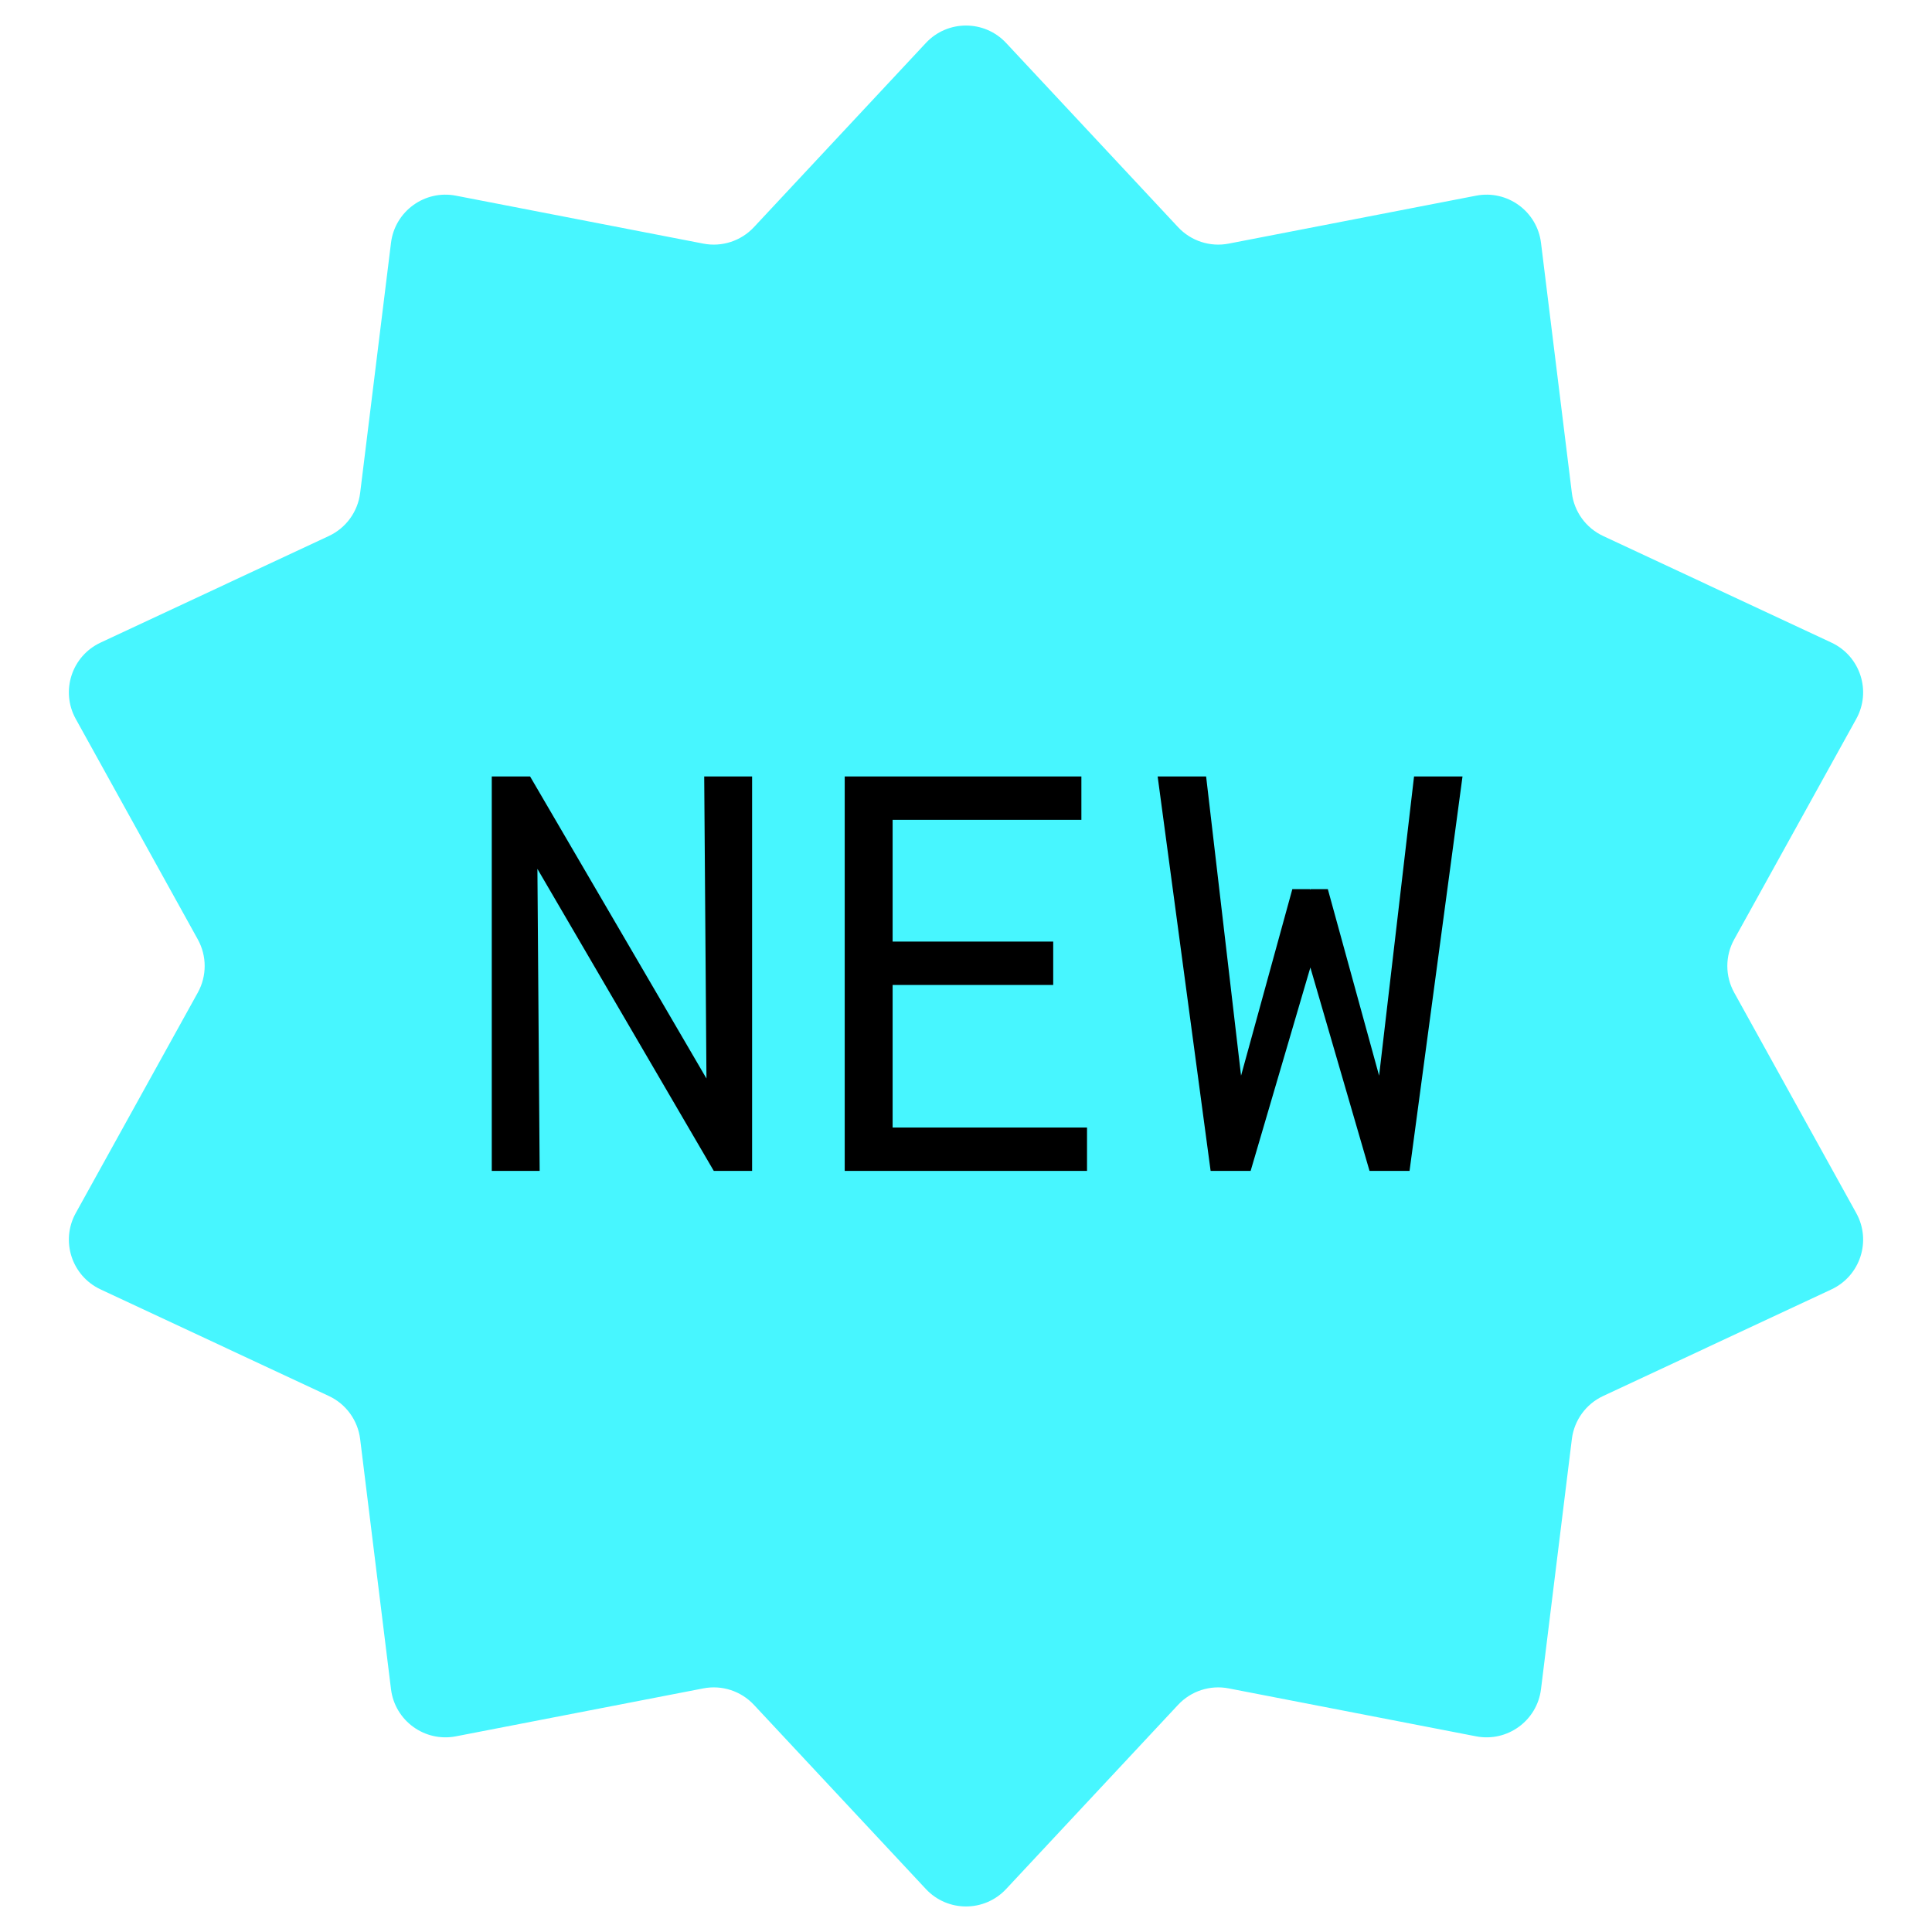
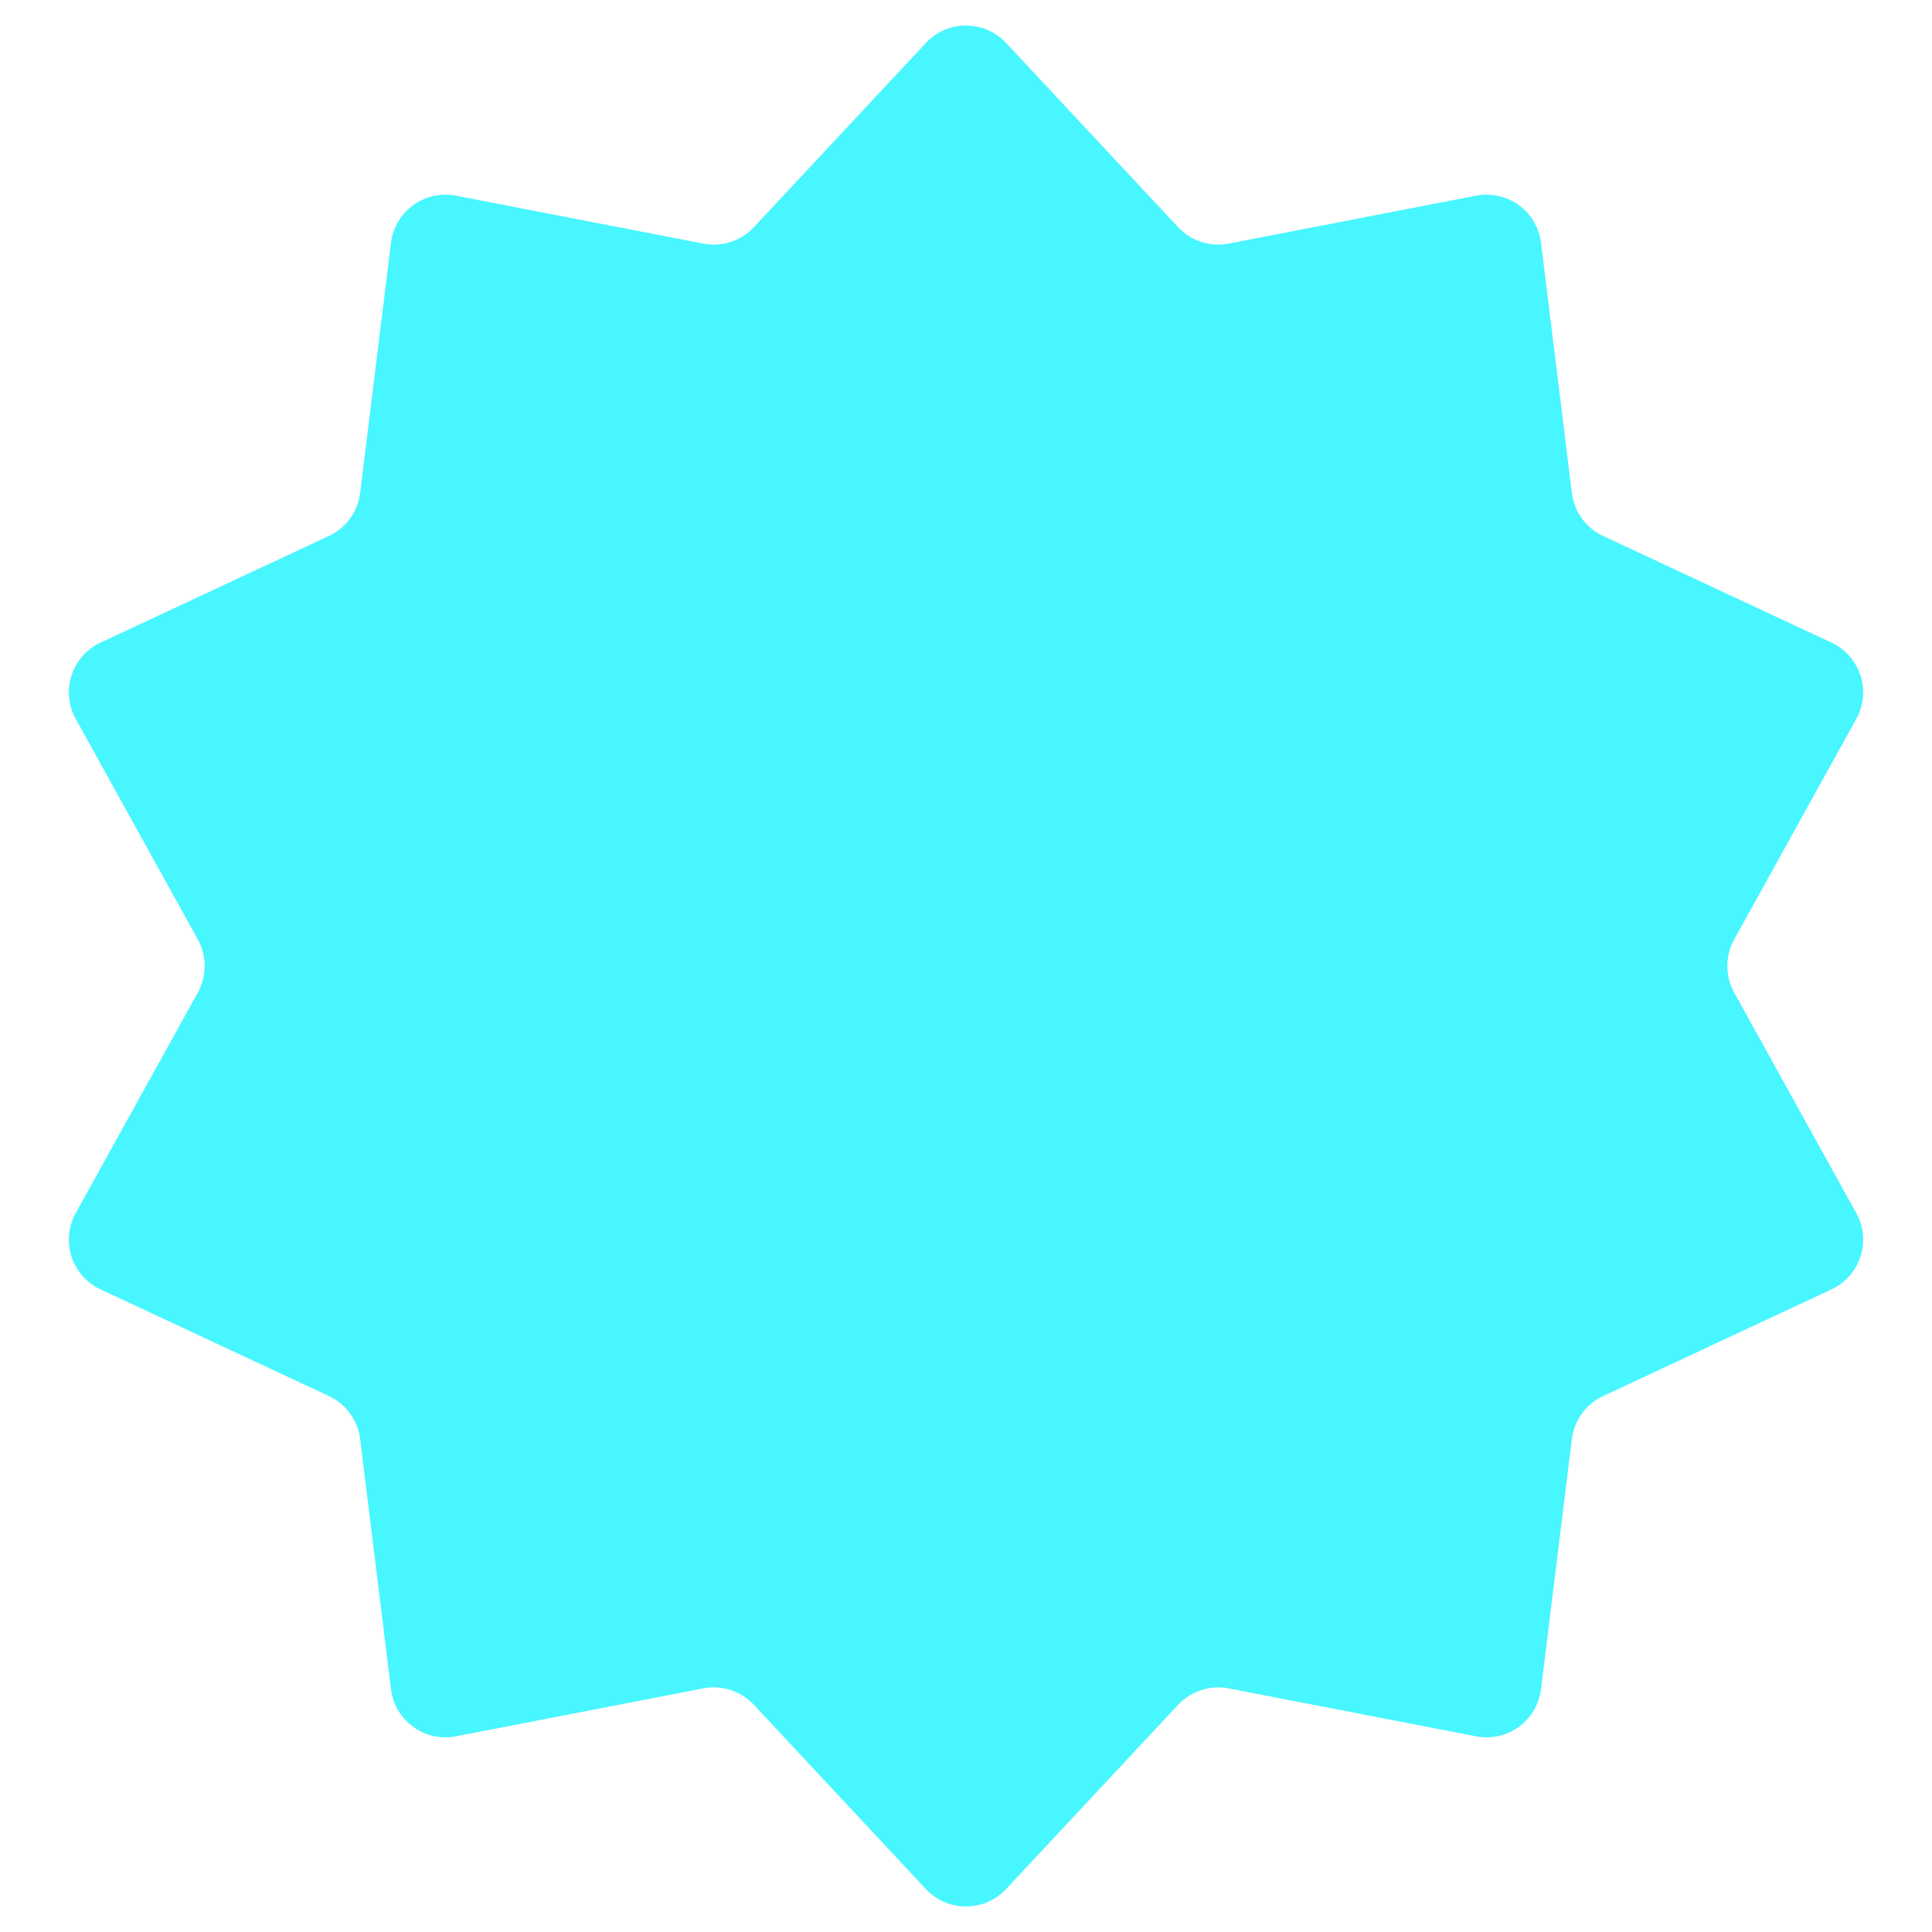
<svg xmlns="http://www.w3.org/2000/svg" width="528" height="528" viewBox="0 0 528 528" fill="none">
  <path d="M253.036 11.744C258.965 5.393 269.035 5.393 274.964 11.744L321.966 62.089C325.492 65.865 330.713 67.562 335.784 66.579L403.402 53.476C411.933 51.823 420.079 57.742 421.143 66.365L429.576 134.722C430.209 139.85 433.435 144.291 438.116 146.477L500.521 175.621C508.394 179.298 511.506 188.874 507.298 196.476L473.941 256.735C471.439 261.255 471.439 266.745 473.941 271.265L507.298 331.524C511.506 339.126 508.394 348.702 500.521 352.379L438.116 381.523C433.435 383.709 430.209 388.15 429.576 393.278L421.143 461.635C420.079 470.259 411.933 476.177 403.402 474.524L335.784 461.421C330.713 460.438 325.492 462.135 321.966 465.911L274.964 516.256C269.035 522.607 258.965 522.607 253.036 516.256L206.034 465.911C202.508 462.135 197.287 460.438 192.216 461.421L124.598 474.524C116.067 476.177 107.921 470.259 106.857 461.635L98.424 393.278C97.791 388.15 94.565 383.709 89.884 381.523L27.479 352.379C19.605 348.702 16.494 339.126 20.702 331.524L54.059 271.265C56.561 266.745 56.561 261.255 54.059 256.735L20.702 196.476C16.494 188.874 19.605 179.298 27.479 175.621L89.884 146.477C94.565 144.291 97.791 139.85 98.424 134.722L106.857 66.365C107.921 57.742 116.067 51.823 124.598 53.476L192.216 66.579C197.287 67.562 202.508 65.865 206.034 62.089L253.036 11.744Z" fill="#47F6FF" />
-   <path d="M192.454 212.2H205.544V320H195.072L146.87 237.456L147.486 320H134.396V212.2H144.868L193.07 294.744L192.454 212.2ZM243.944 308.142H297.074V320H230.854V212.2H295.534V224.058H243.944V257.322H287.834V269.18H243.944V308.142ZM386.448 212.2H399.692L385.216 320H374.282L358.112 264.406L341.788 320H330.854L316.378 212.2H329.622L339.17 293.974L353.184 243H357.958L358.112 243.154V243H362.886L376.9 293.974L386.448 212.2Z" fill="black" />
</svg>